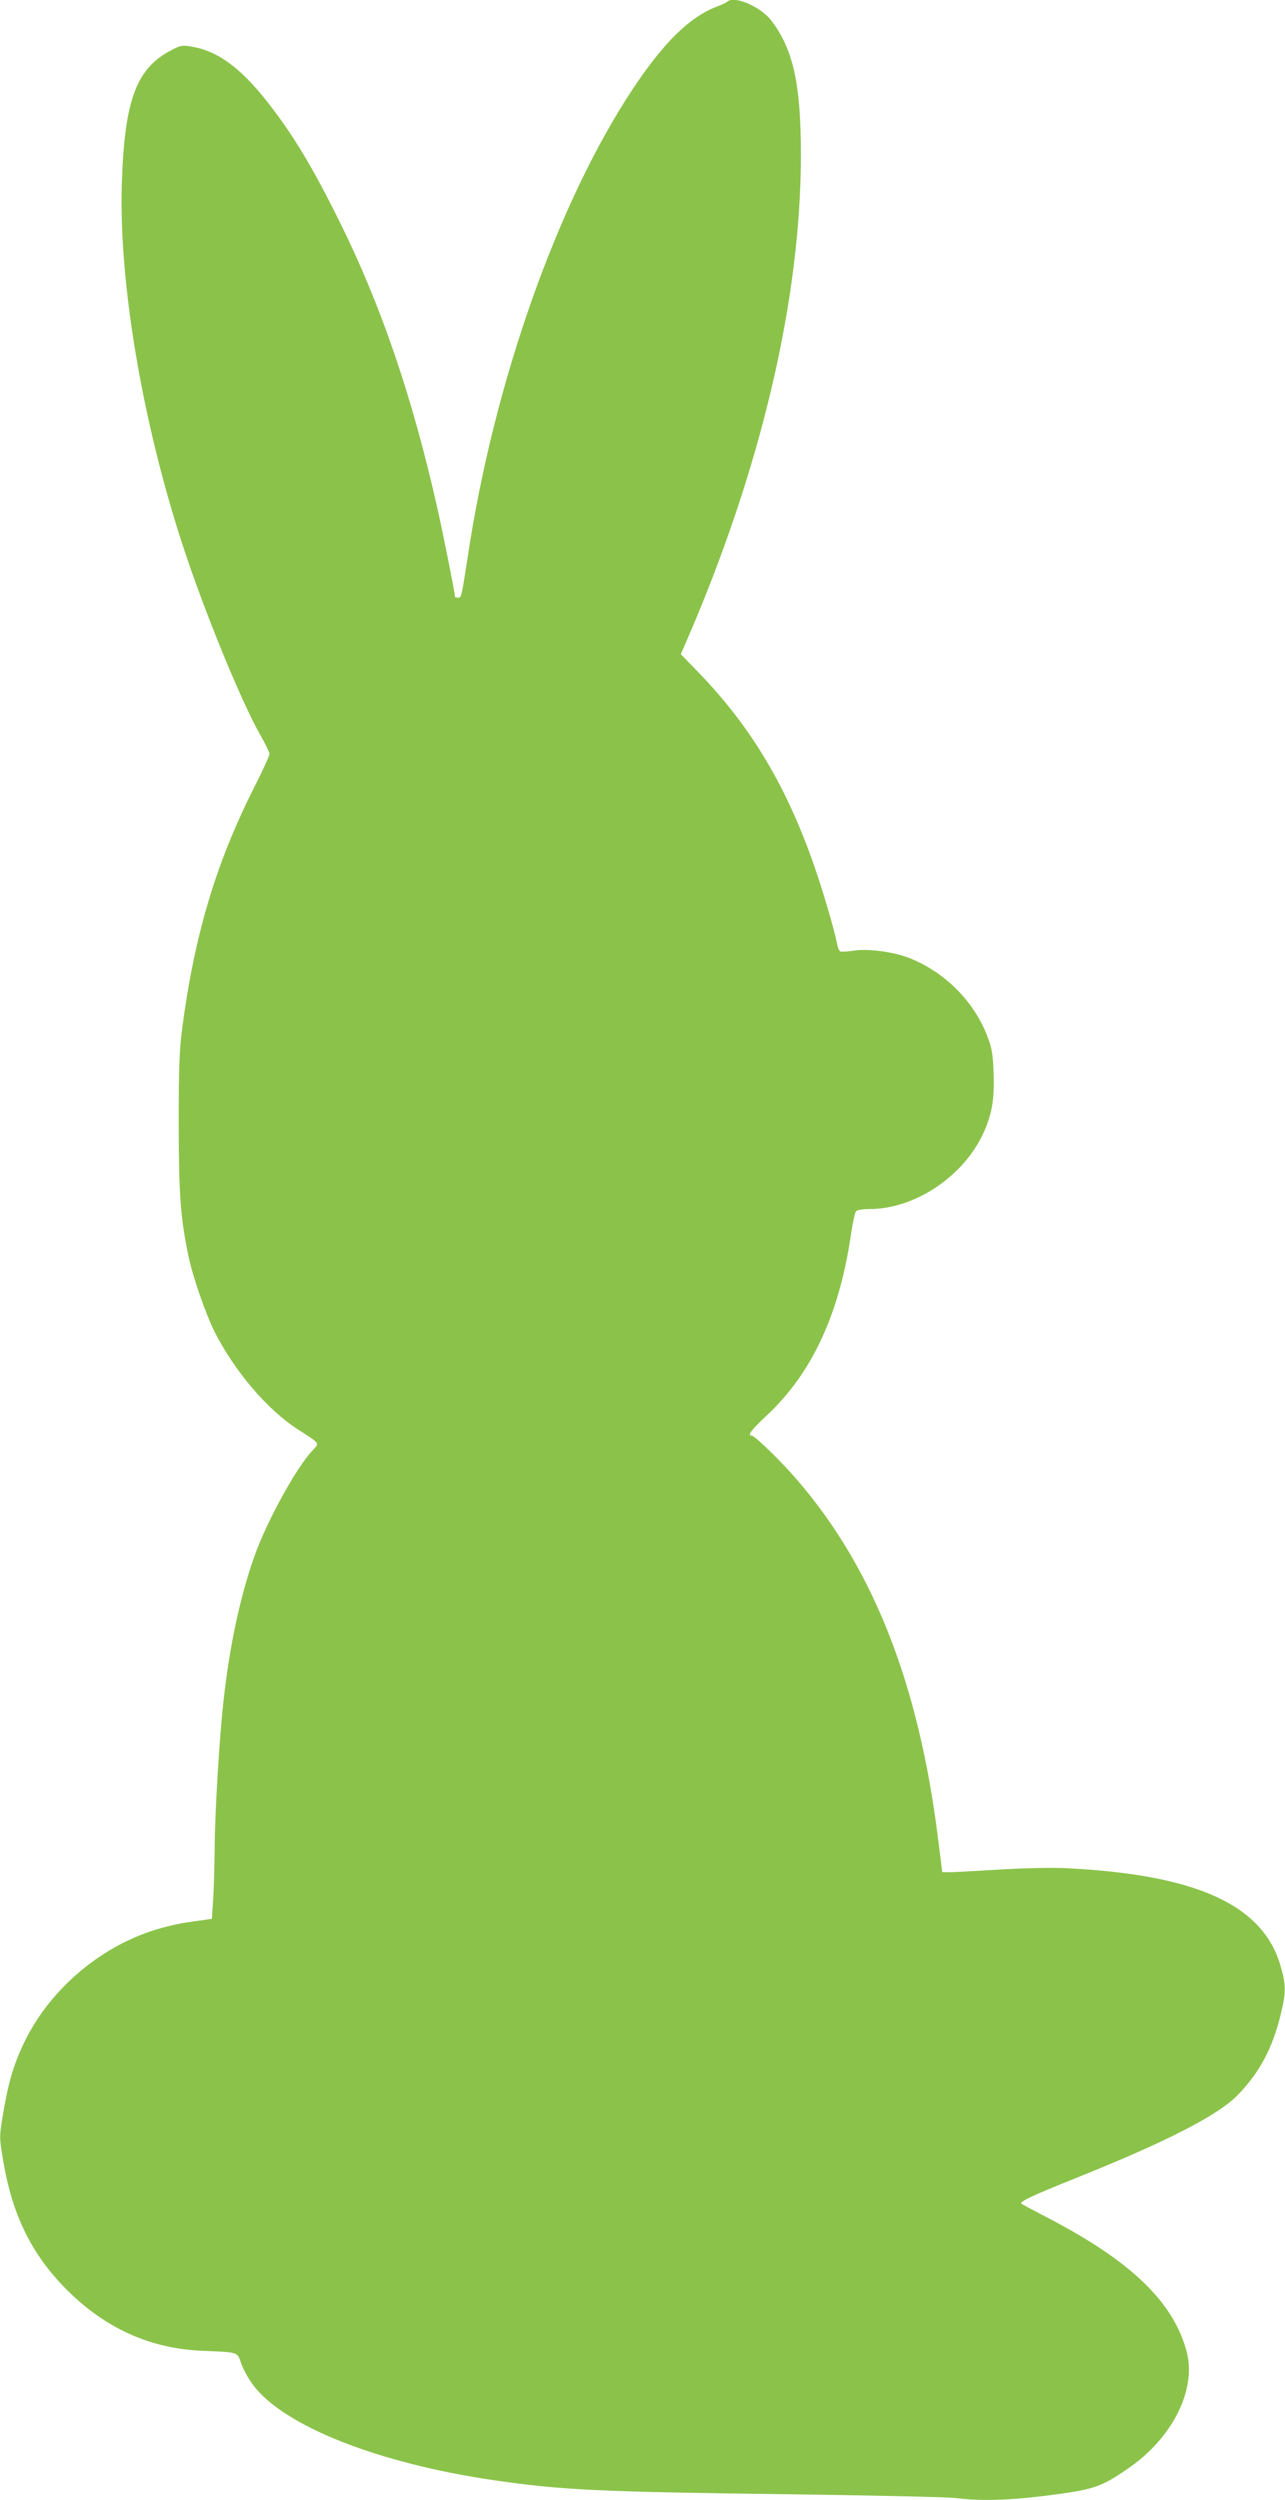
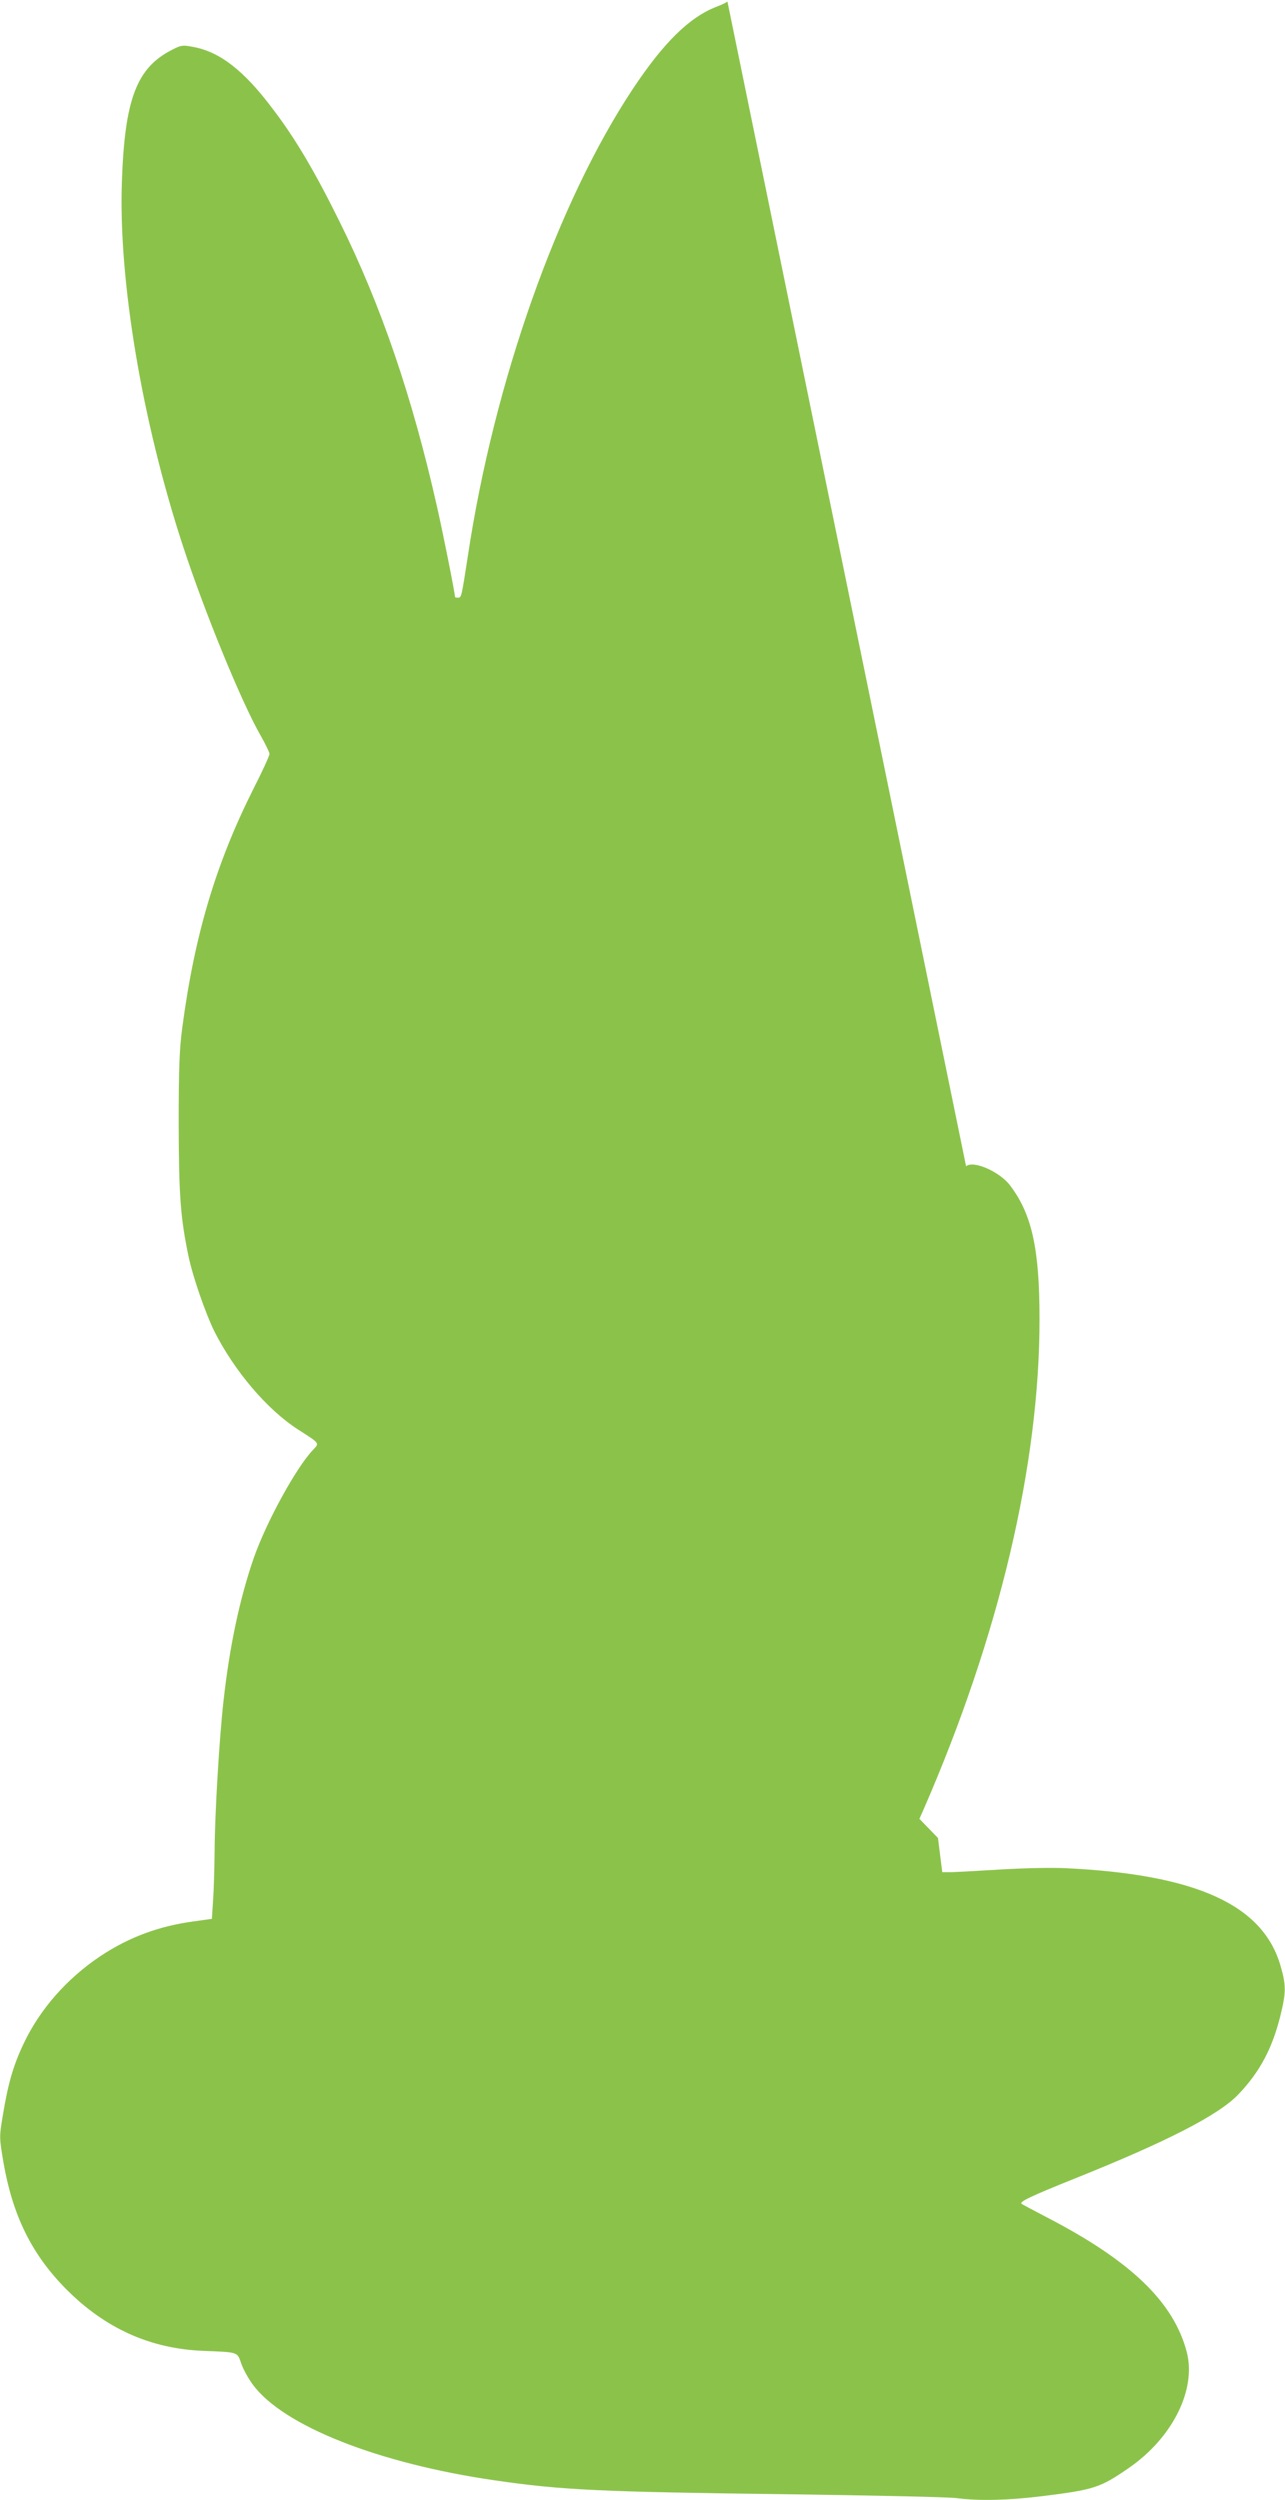
<svg xmlns="http://www.w3.org/2000/svg" version="1.0" width="658pt" height="1280pt" viewBox="0 0 658 1280" preserveAspectRatio="xMidYMid meet">
  <g transform="translate(0,1280) scale(0.1,-0.1)" fill="#8bc34a" stroke="none">
-     <path d="M3725 12792 c-6 -5 -30 -17 -55 -26 -140 -54 -272 -184 -430 -422 -384 -579 -710 -1499 -844 -2389 -33 -213 -33 -215 -51 -215 -8 0 -15 2 -15 3 0 19 -60 321 -92 462 -126 560 -286 1031 -499 1460 -124 251 -224 422 -339 573 -150 201 -274 297 -412 322 -52 10 -61 9 -107 -15 -182 -92 -243 -254 -257 -680 -17 -503 103 -1218 311 -1855 111 -340 301 -804 399 -975 25 -44 46 -87 46 -95 0 -9 -37 -90 -83 -180 -192 -383 -301 -747 -364 -1224 -14 -105 -18 -203 -18 -491 1 -368 9 -480 51 -680 22 -104 87 -291 132 -382 103 -203 269 -399 427 -501 115 -74 112 -69 77 -106 -85 -89 -238 -368 -302 -551 -72 -207 -124 -452 -155 -729 -22 -194 -45 -581 -46 -771 -1 -88 -4 -203 -8 -255 l-6 -94 -93 -13 c-178 -24 -332 -81 -478 -178 -173 -116 -310 -272 -394 -450 -52 -110 -79 -203 -106 -368 -18 -108 -18 -110 4 -240 47 -269 143 -466 317 -643 201 -204 434 -310 710 -320 176 -7 170 -5 190 -64 9 -27 36 -77 60 -109 155 -211 644 -404 1240 -490 342 -50 545 -59 1500 -71 435 -6 824 -14 865 -20 118 -15 262 -11 435 10 266 33 298 43 443 143 226 155 349 402 299 595 -67 256 -286 467 -717 690 -69 36 -127 67 -129 69 -13 10 47 39 269 128 477 191 741 327 841 432 110 115 173 234 215 401 30 121 30 159 1 258 -90 311 -429 466 -1092 499 -75 4 -216 1 -335 -6 -113 -7 -227 -13 -255 -14 l-50 0 -22 175 c-98 785 -329 1375 -714 1825 -85 100 -224 235 -240 235 -24 0 -1 30 78 104 229 214 369 514 429 916 9 63 21 121 27 128 6 7 33 12 70 12 226 0 470 159 576 375 49 102 64 181 59 320 -4 104 -9 130 -35 197 -70 178 -224 328 -404 396 -82 30 -204 46 -277 35 -34 -5 -65 -7 -70 -4 -5 3 -13 22 -16 41 -16 78 -70 263 -117 398 -141 405 -322 709 -588 985 l-95 98 23 52 c386 886 593 1763 592 2508 0 359 -39 535 -150 682 -54 72 -190 131 -226 99z" />
+     <path d="M3725 12792 c-6 -5 -30 -17 -55 -26 -140 -54 -272 -184 -430 -422 -384 -579 -710 -1499 -844 -2389 -33 -213 -33 -215 -51 -215 -8 0 -15 2 -15 3 0 19 -60 321 -92 462 -126 560 -286 1031 -499 1460 -124 251 -224 422 -339 573 -150 201 -274 297 -412 322 -52 10 -61 9 -107 -15 -182 -92 -243 -254 -257 -680 -17 -503 103 -1218 311 -1855 111 -340 301 -804 399 -975 25 -44 46 -87 46 -95 0 -9 -37 -90 -83 -180 -192 -383 -301 -747 -364 -1224 -14 -105 -18 -203 -18 -491 1 -368 9 -480 51 -680 22 -104 87 -291 132 -382 103 -203 269 -399 427 -501 115 -74 112 -69 77 -106 -85 -89 -238 -368 -302 -551 -72 -207 -124 -452 -155 -729 -22 -194 -45 -581 -46 -771 -1 -88 -4 -203 -8 -255 l-6 -94 -93 -13 c-178 -24 -332 -81 -478 -178 -173 -116 -310 -272 -394 -450 -52 -110 -79 -203 -106 -368 -18 -108 -18 -110 4 -240 47 -269 143 -466 317 -643 201 -204 434 -310 710 -320 176 -7 170 -5 190 -64 9 -27 36 -77 60 -109 155 -211 644 -404 1240 -490 342 -50 545 -59 1500 -71 435 -6 824 -14 865 -20 118 -15 262 -11 435 10 266 33 298 43 443 143 226 155 349 402 299 595 -67 256 -286 467 -717 690 -69 36 -127 67 -129 69 -13 10 47 39 269 128 477 191 741 327 841 432 110 115 173 234 215 401 30 121 30 159 1 258 -90 311 -429 466 -1092 499 -75 4 -216 1 -335 -6 -113 -7 -227 -13 -255 -14 l-50 0 -22 175 l-95 98 23 52 c386 886 593 1763 592 2508 0 359 -39 535 -150 682 -54 72 -190 131 -226 99z" />
  </g>
</svg>